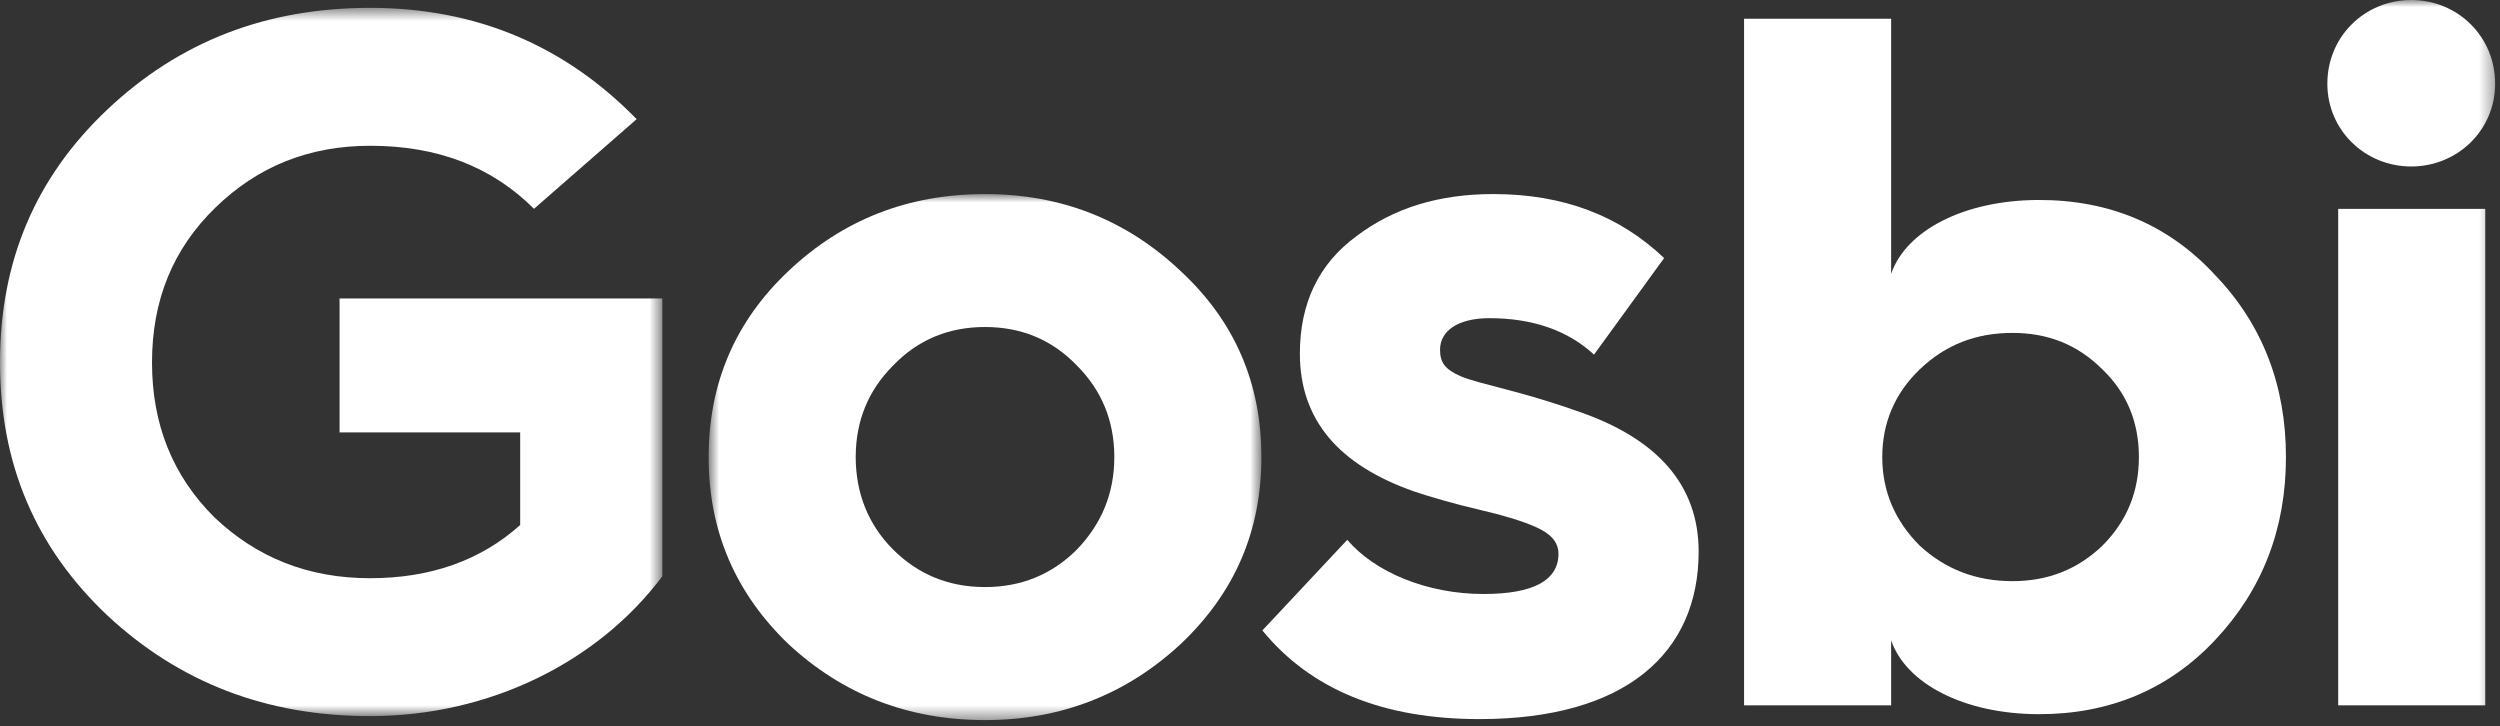
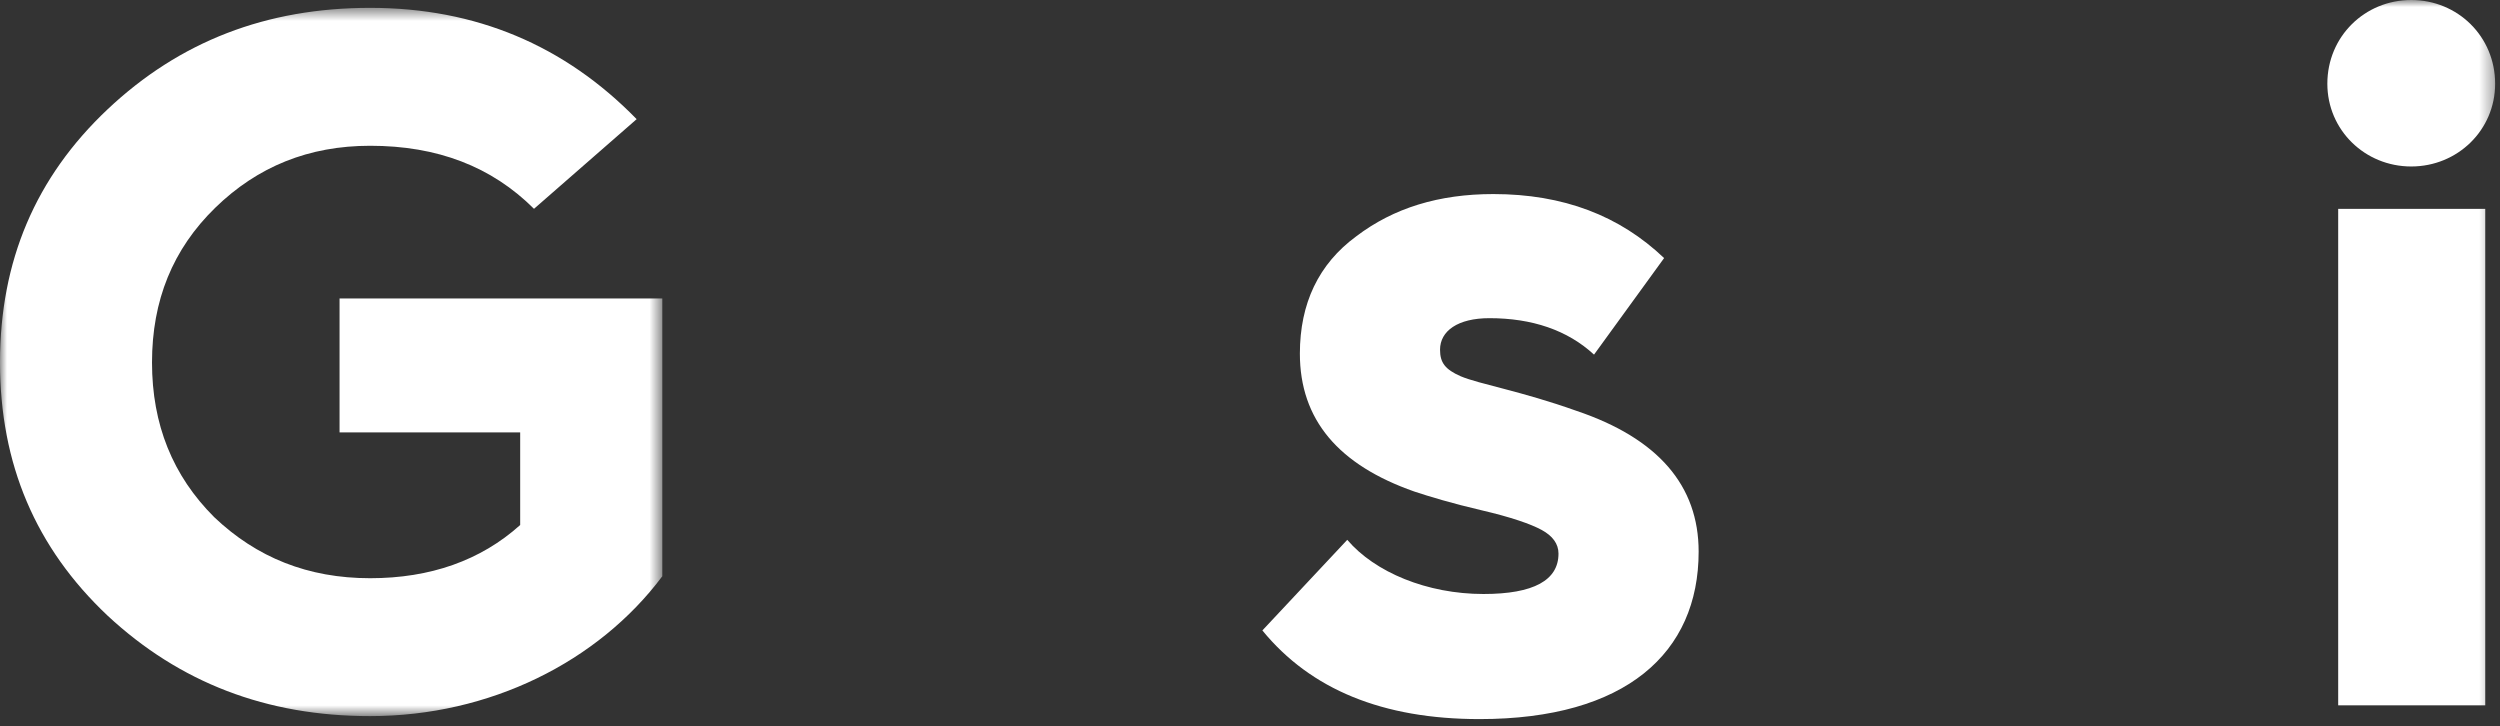
<svg xmlns="http://www.w3.org/2000/svg" width="179" height="52" viewBox="0 0 179 52" fill="none">
  <rect x="0" y="0" width="179" height="52" fill="#333333" stroke="none" />
  <mask id="mask0_2188_14940" style="mask-type:luminance" maskUnits="userSpaceOnUse" x="0" y="0" width="48" height="52">
    <path fill-rule="evenodd" clip-rule="evenodd" d="M0 0.562H47.422V51.274H0V0.562Z" fill="white" />
  </mask>
  <g mask="url(#mask0_2188_14940)">
    <path fill-rule="evenodd" clip-rule="evenodd" d="M45.584 8.532L38.234 14.951C35.195 11.918 31.308 10.437 26.502 10.437C22.121 10.437 18.445 11.918 15.407 14.88C12.368 17.843 10.884 21.51 10.884 25.953C10.884 30.397 12.368 34.065 15.336 37.027C18.375 39.919 22.05 41.4 26.502 41.4C30.813 41.4 34.418 40.13 37.245 37.591V30.961H24.312V21.369H47.422V41.259C42.828 47.395 35.054 51.274 26.502 51.274C19.081 51.274 12.862 48.876 7.703 44.08C2.544 39.214 0 33.218 0 25.953C0 18.689 2.544 12.694 7.703 7.827C12.862 2.961 19.081 0.562 26.502 0.562C34.064 0.562 40.425 3.242 45.584 8.532Z" fill="white" />
  </g>
  <mask id="mask1_2188_14940" style="mask-type:luminance" maskUnits="userSpaceOnUse" x="50" y="13" width="41" height="39">
-     <path fill-rule="evenodd" clip-rule="evenodd" d="M50.739 13.895H90.316V51.558H50.739V13.895Z" fill="white" />
-   </mask>
+     </mask>
  <g mask="url(#mask1_2188_14940)">
    <path fill-rule="evenodd" clip-rule="evenodd" d="M63.954 39.354C65.721 41.117 67.912 42.034 70.527 42.034C73.141 42.034 75.332 41.117 77.099 39.354C78.866 37.52 79.785 35.334 79.785 32.724C79.785 30.114 78.866 27.928 77.099 26.165C75.332 24.331 73.141 23.414 70.527 23.414C67.912 23.414 65.721 24.331 63.954 26.165C62.187 27.928 61.269 30.114 61.269 32.724C61.269 35.334 62.187 37.591 63.954 39.354ZM84.521 19.396C88.408 22.993 90.316 27.436 90.316 32.726C90.316 38.016 88.408 42.459 84.521 46.127C80.634 49.724 75.969 51.558 70.528 51.558C65.015 51.558 60.35 49.724 56.464 46.127C52.647 42.459 50.739 38.016 50.739 32.726C50.739 27.436 52.647 22.993 56.464 19.396C60.35 15.729 65.015 13.895 70.528 13.895C75.969 13.895 80.634 15.729 84.521 19.396Z" fill="white" />
  </g>
  <path fill-rule="evenodd" clip-rule="evenodd" d="M96.464 38.651C98.443 40.978 102.188 42.53 106.216 42.53C109.821 42.53 111.588 41.542 111.588 39.638C111.588 38.933 111.163 38.369 110.386 37.945C109.609 37.522 108.195 37.028 106.075 36.535C103.955 36.041 102.329 35.547 101.269 35.195C95.828 33.29 93.071 30.046 93.071 25.32C93.071 21.723 94.414 18.902 97.1 16.927C99.785 14.882 103.036 13.895 106.923 13.895C111.941 13.895 115.969 15.446 119.15 18.479L114.132 25.391C112.224 23.628 109.68 22.781 106.641 22.781C104.379 22.781 103.107 23.698 103.107 25.038C103.107 25.955 103.46 26.448 104.591 26.943C105.934 27.507 108.902 28 112.86 29.411C118.726 31.386 121.623 34.771 121.623 39.497C121.623 46.762 116.393 51.487 105.934 51.487C99.008 51.487 93.849 49.371 90.386 45.139L96.464 38.651Z" fill="white" />
-   <path fill-rule="evenodd" clip-rule="evenodd" d="M150.53 39.071C152.296 37.307 153.145 35.191 153.145 32.723C153.145 30.254 152.296 28.138 150.53 26.445C148.763 24.682 146.643 23.836 144.098 23.836C141.483 23.836 139.293 24.682 137.455 26.445C135.689 28.138 134.77 30.254 134.77 32.723C134.77 35.191 135.689 37.307 137.455 39.071C139.293 40.763 141.483 41.61 144.098 41.61C146.643 41.61 148.763 40.763 150.53 39.071ZM124.875 50.5V1.34H135.405V19.608C136.465 16.504 140.635 14.318 146.006 14.318C151.024 14.318 155.264 16.081 158.586 19.678C161.978 23.204 163.674 27.578 163.674 32.726C163.674 37.875 161.978 42.248 158.586 45.845C155.264 49.372 151.024 51.135 146.006 51.135C140.635 51.135 136.465 48.948 135.405 45.845V50.5H124.875Z" fill="white" />
  <mask id="mask2_2188_14940" style="mask-type:luminance" maskUnits="userSpaceOnUse" x="0" y="0" width="179" height="52">
    <path fill-rule="evenodd" clip-rule="evenodd" d="M0 51.558H178.654V0H0V51.558Z" fill="white" />
  </mask>
  <g mask="url(#mask2_2188_14940)">
-     <path fill-rule="evenodd" clip-rule="evenodd" d="M167.414 50.501H177.944V14.953H167.414V50.501ZM172.644 0C175.966 0 178.652 2.609 178.652 5.995C178.652 9.31 175.966 11.92 172.644 11.92C169.323 11.92 166.638 9.31 166.638 5.995C166.638 2.609 169.323 0 172.644 0Z" fill="white" />
+     <path fill-rule="evenodd" clip-rule="evenodd" d="M167.414 50.501H177.944V14.953H167.414V50.501ZM172.644 0C175.966 0 178.652 2.609 178.652 5.995C178.652 9.31 175.966 11.92 172.644 11.92C169.323 11.92 166.638 9.31 166.638 5.995C166.638 2.609 169.323 0 172.644 0" fill="white" />
  </g>
</svg>